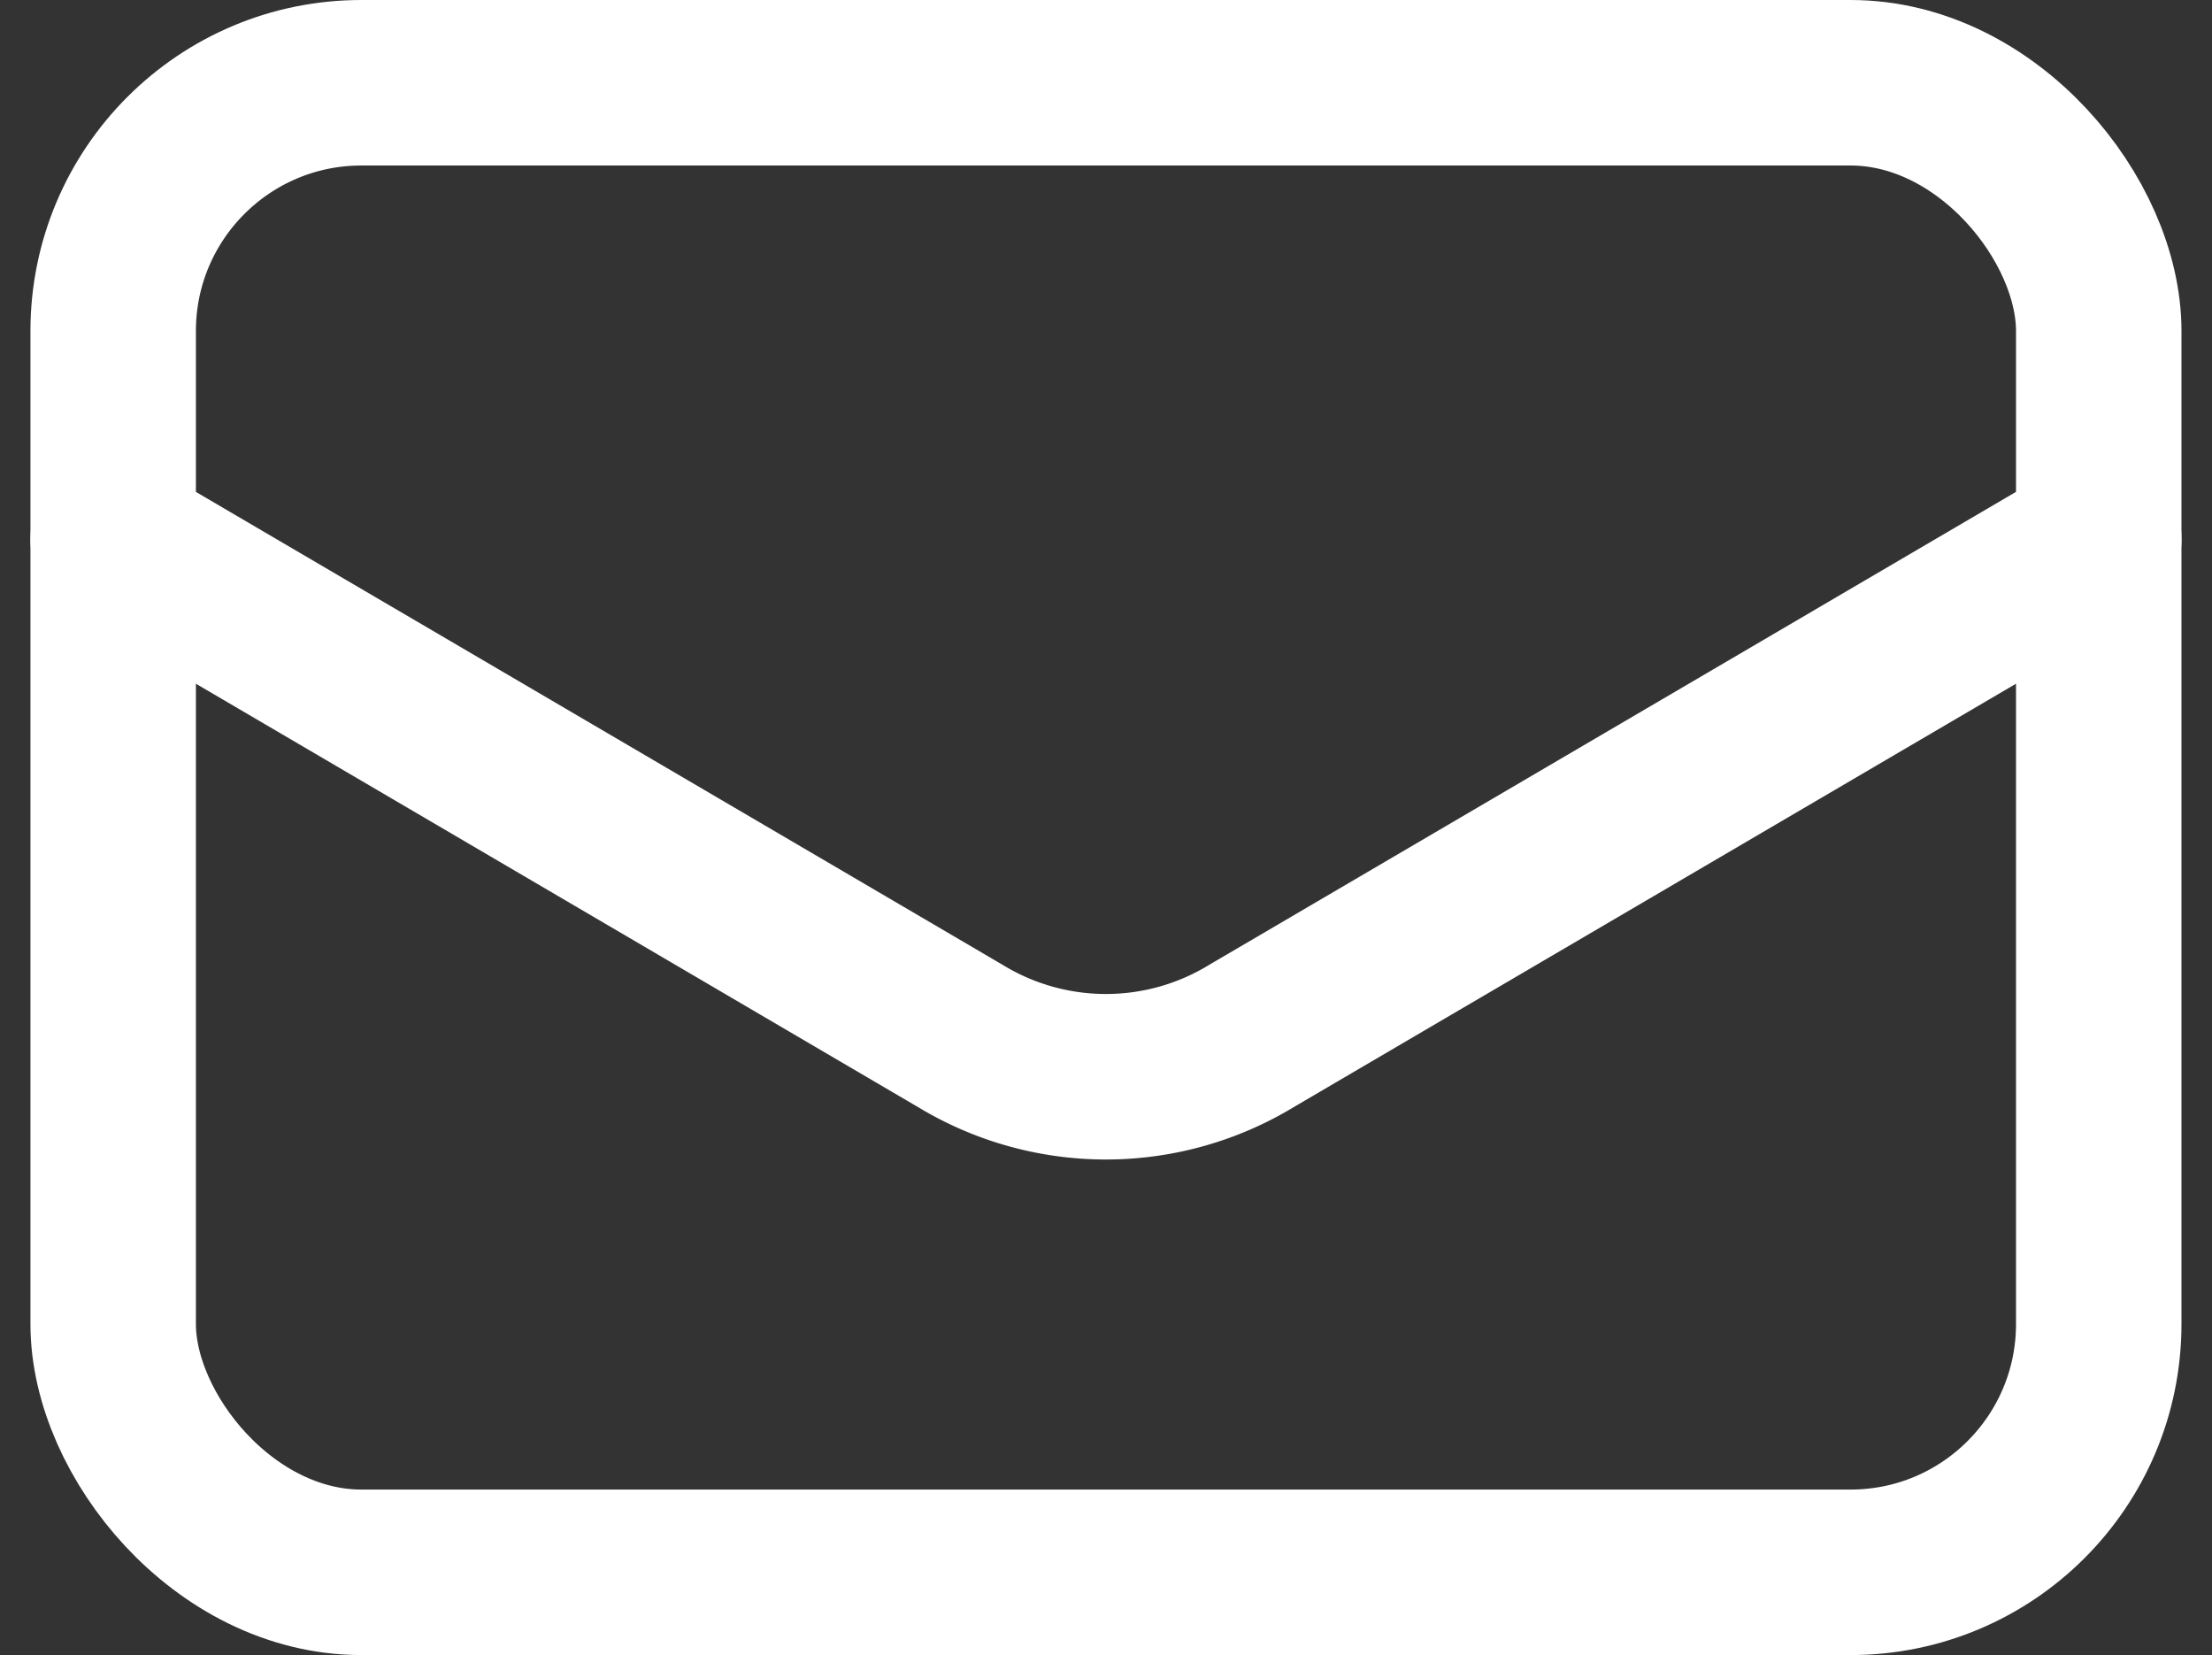
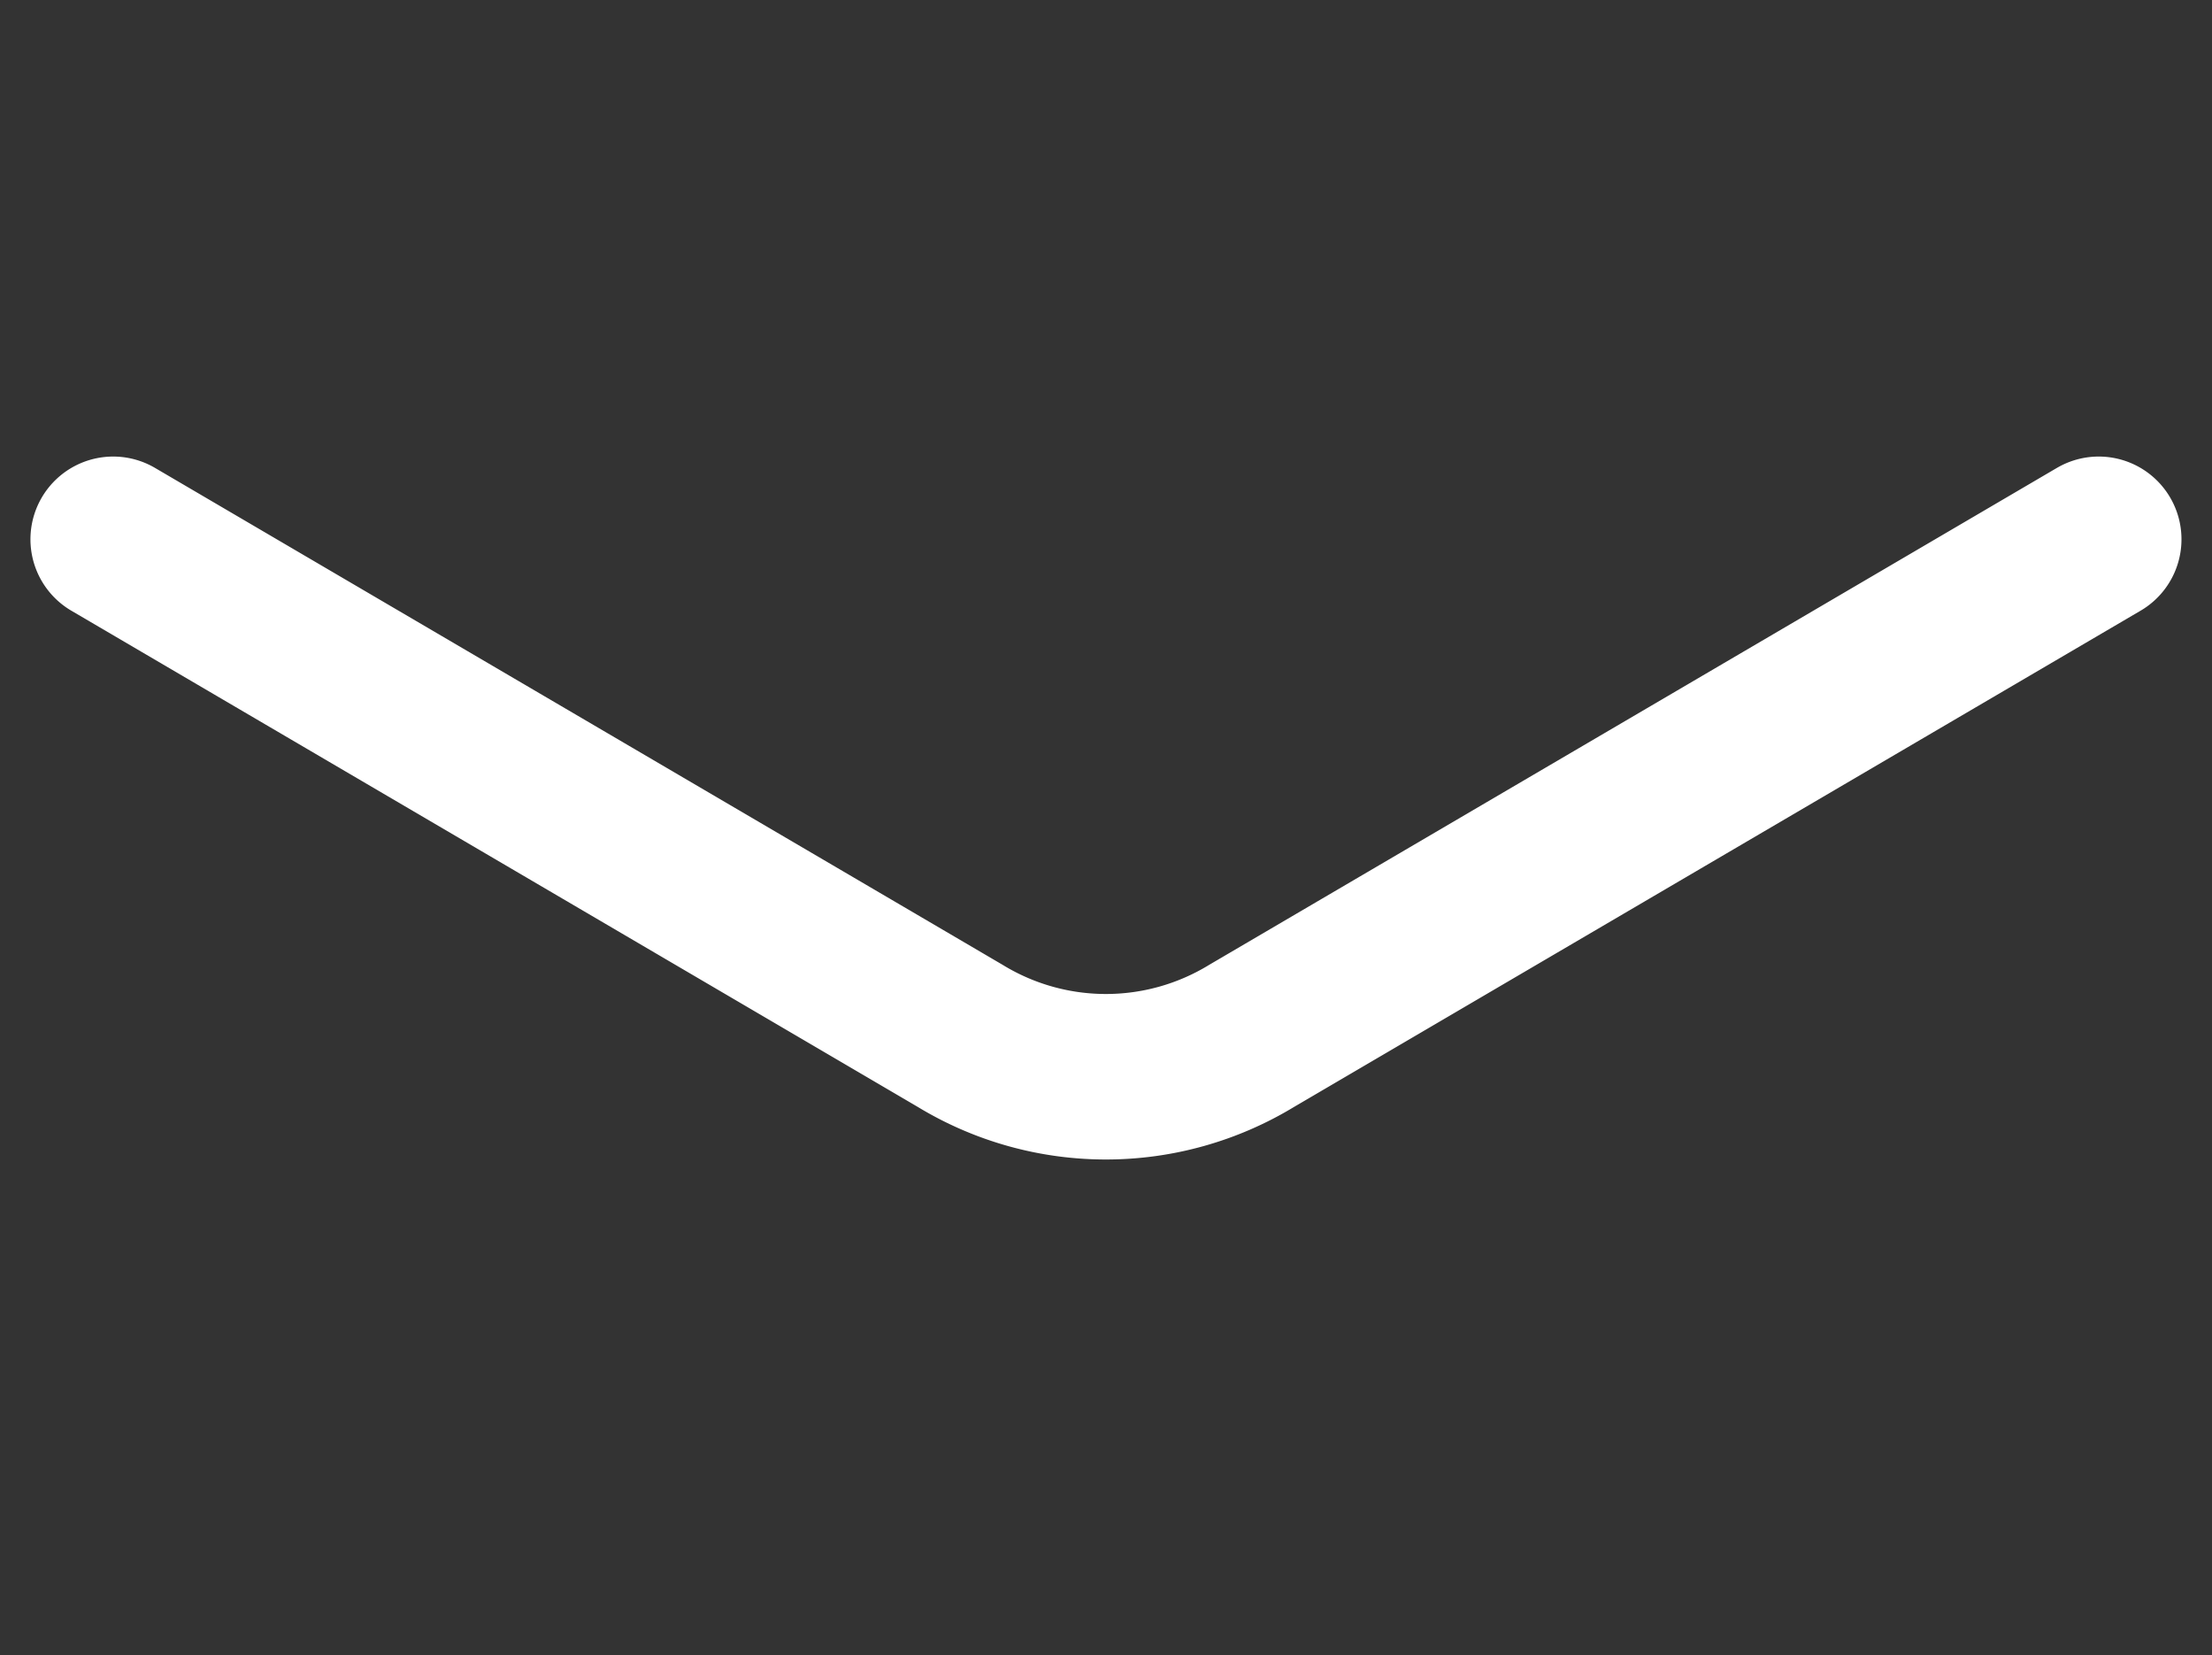
<svg xmlns="http://www.w3.org/2000/svg" width="26.737" height="20" viewBox="0 0 26.737 20">
  <rect x="0" y="0" width="26.737" height="20" fill="#333333" stroke="none" />
  <g id="グループ_42" data-name="グループ 42" transform="translate(-2478.632 -5402)">
    <g id="グループ_44" data-name="グループ 44">
-       <rect id="長方形_59" data-name="長方形 59" width="24" height="18" rx="3" transform="translate(2480 5403)" fill="none" stroke="#fff" stroke-linecap="round" stroke-linejoin="round" stroke-width="2" />
      <path id="パス_904" data-name="パス 904" d="M8,20l10.237,6a3.388,3.388,0,0,0,3.525,0L32,20" transform="translate(2472 5388.517)" fill="none" stroke="#fff" stroke-linecap="round" stroke-linejoin="round" stroke-width="2" />
    </g>
  </g>
</svg>